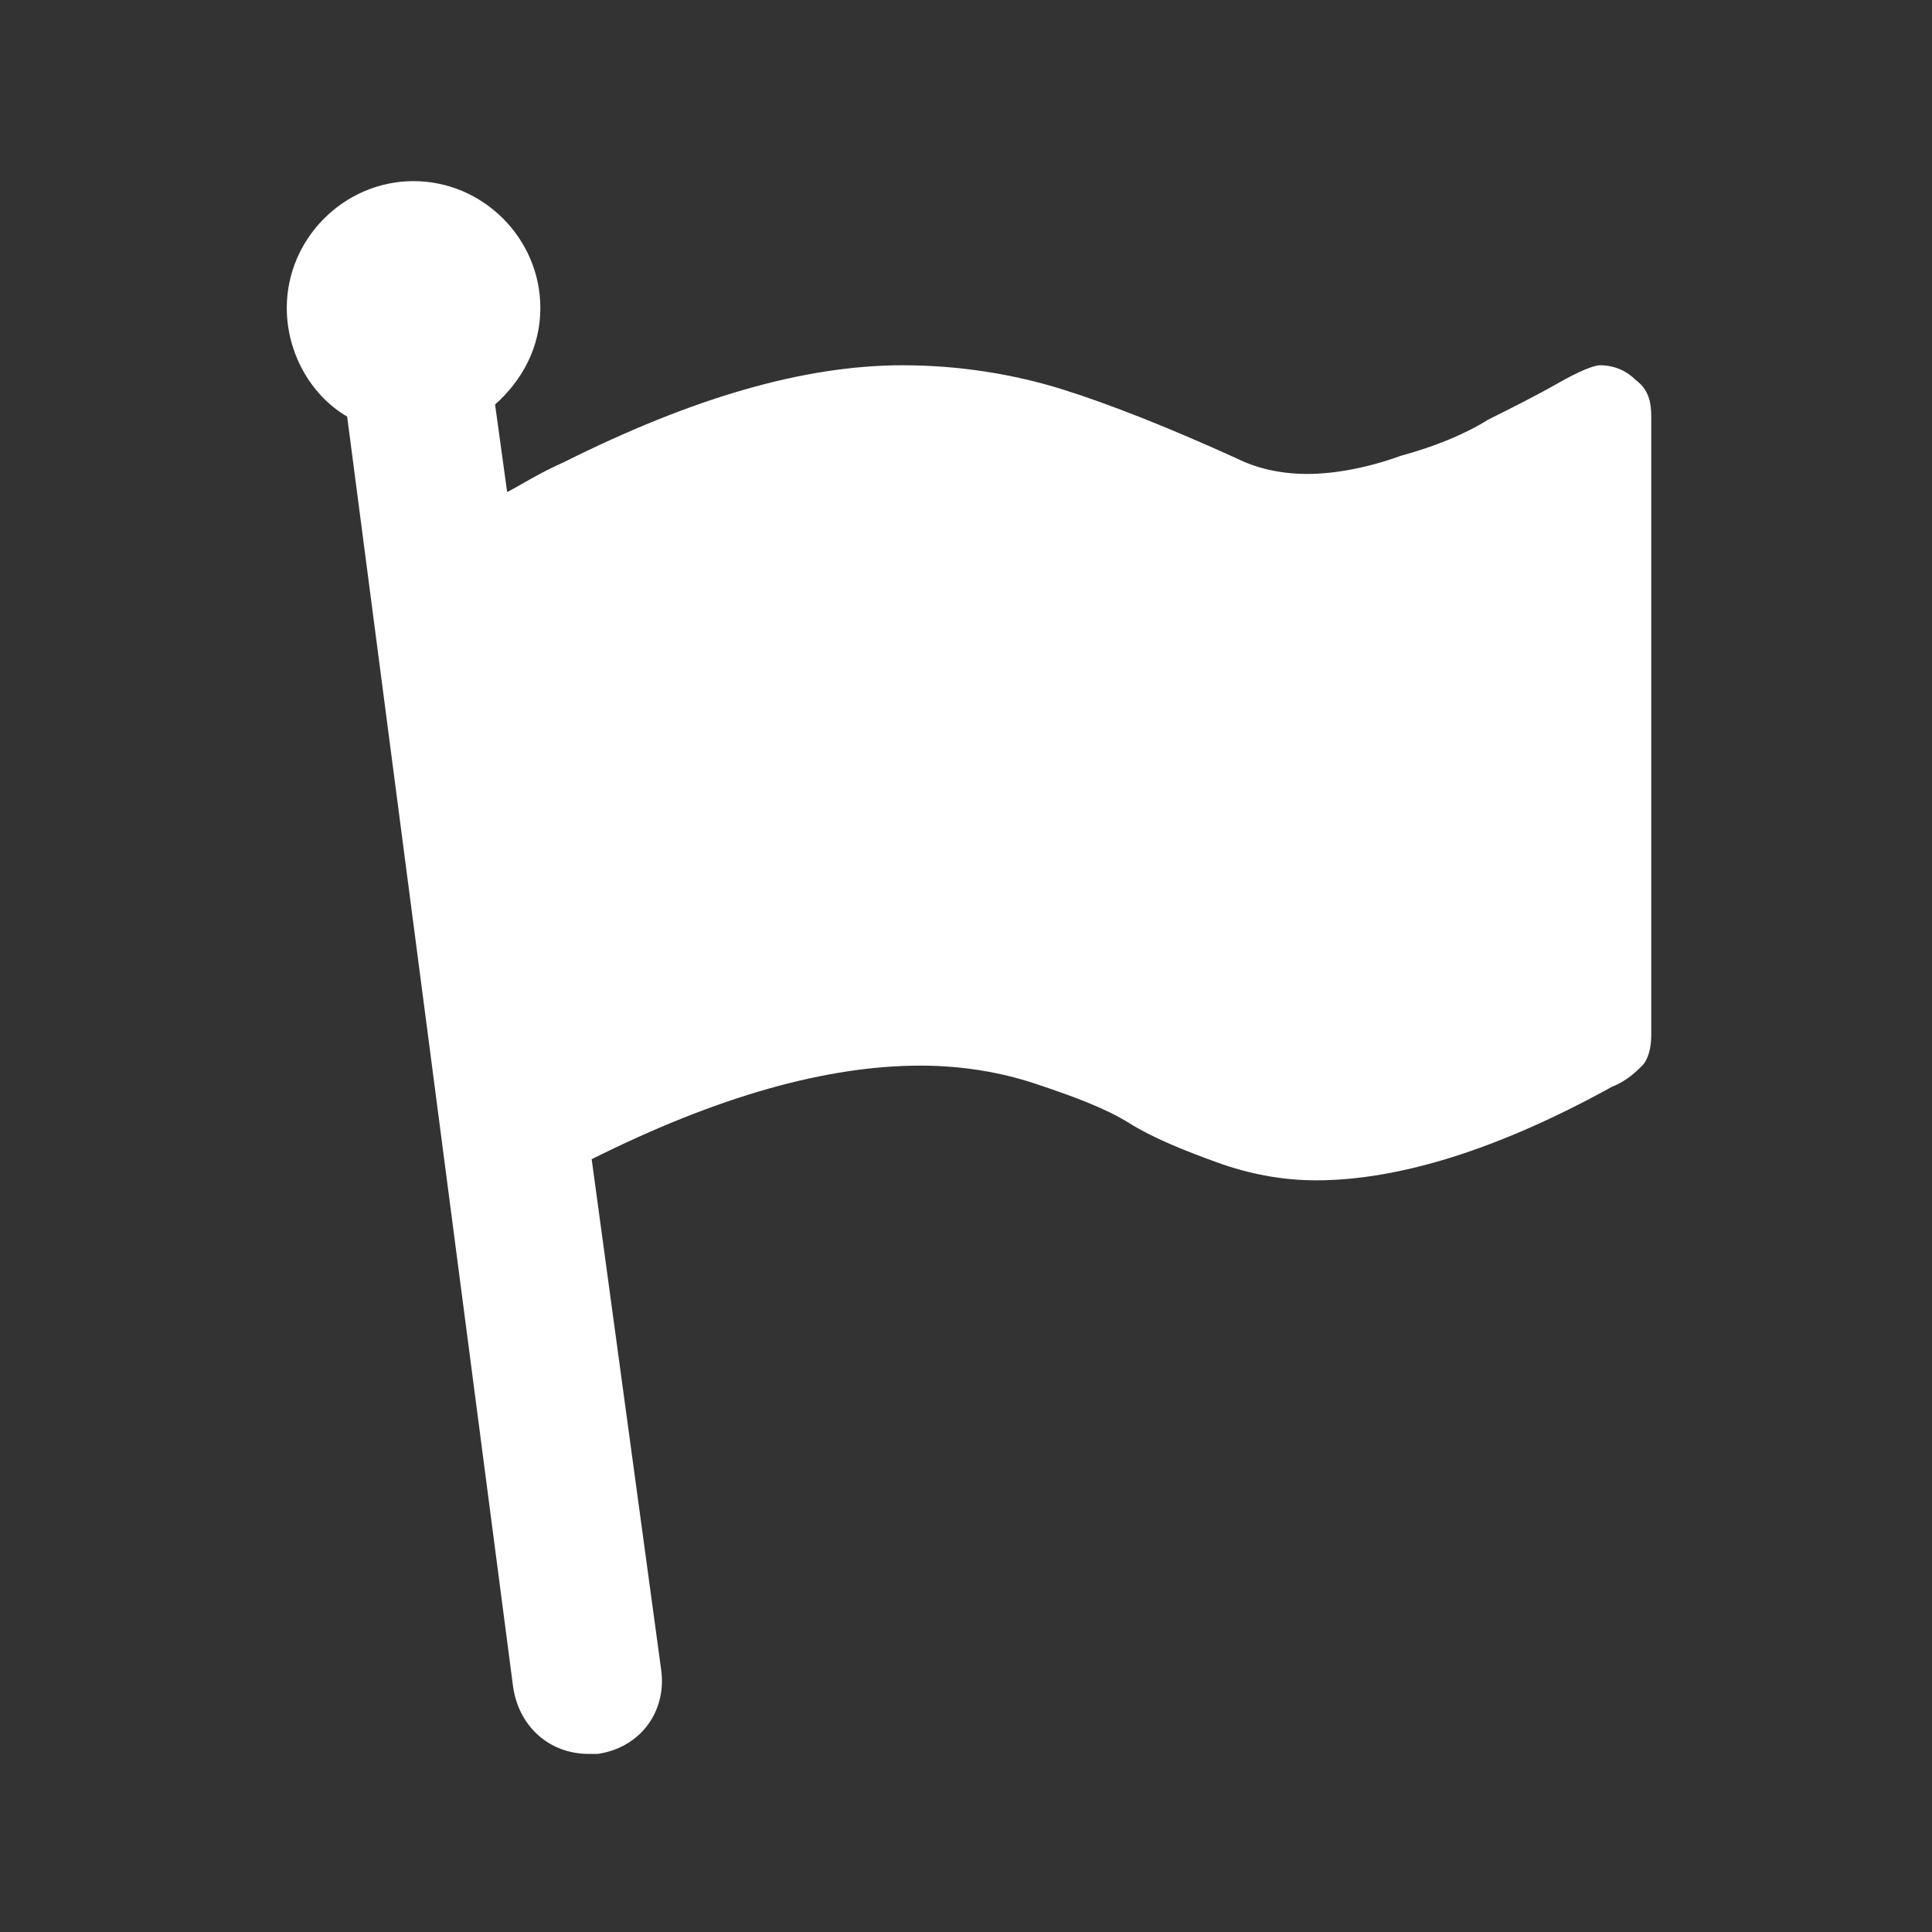
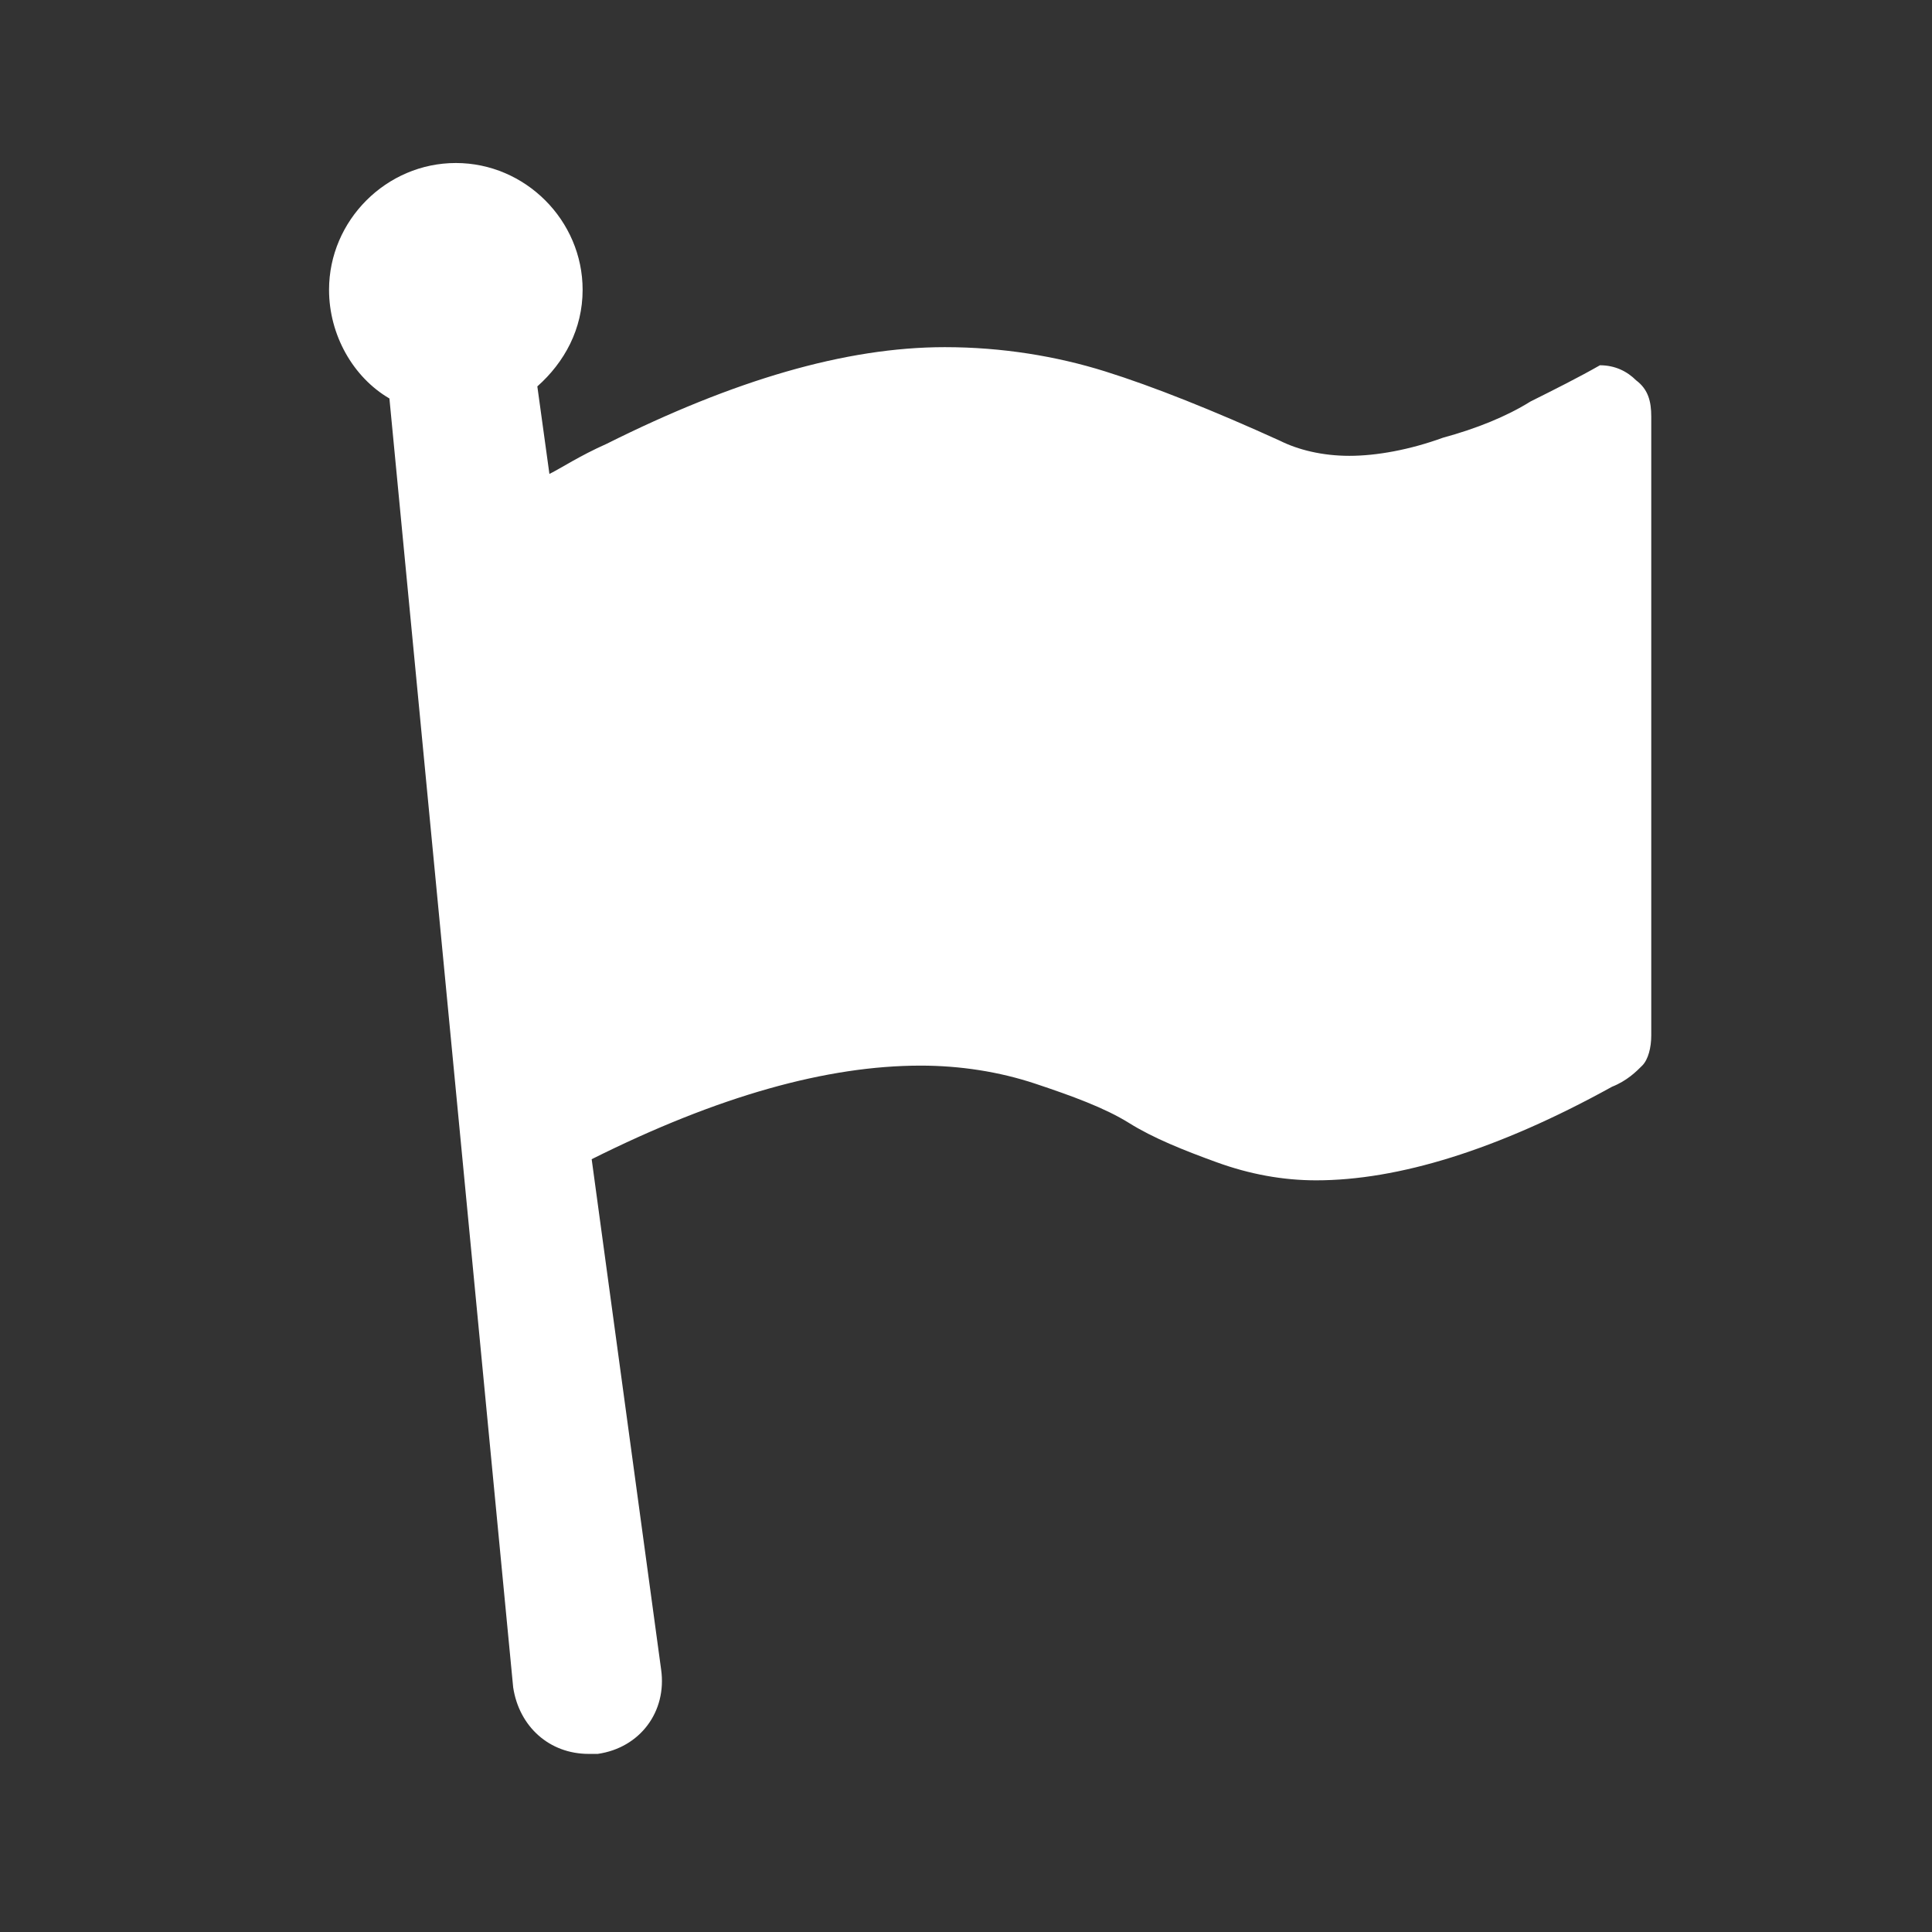
<svg xmlns="http://www.w3.org/2000/svg" version="1.1" id="Layer_1" x="0px" y="0px" viewBox="0 0 64 64" style="enable-background:new 0 0 64 64;" xml:space="preserve">
  <rect x="0" y="0" width="64" height="64" fill="#333333" stroke="none" />
  <style type="text/css">
	.st0{fill:#FFFFFF;}
</style>
-   <path class="st0" d="M54.2,12.6c-0.3-0.3-0.7-0.5-1.2-0.5c-0.2,0-0.7,0.2-1.4,0.6c-0.7,0.4-1.5,0.8-2.3,1.2  c-0.8,0.5-1.8,0.9-2.9,1.2c-1.1,0.4-2.2,0.6-3.1,0.6c-0.9,0-1.7-0.2-2.3-0.5c-2.2-1-4.2-1.8-5.8-2.3c-1.6-0.5-3.4-0.8-5.3-0.8  c-3.3,0-7,1.1-11.2,3.2c-0.9,0.4-1.5,0.8-1.9,1l-0.4-2.9c0.9-0.8,1.5-1.9,1.5-3.2c0-2.3-1.9-4.2-4.2-4.2s-4.2,1.9-4.2,4.2  c0,1.5,0.8,2.9,2,3.6L17,55.9c0.2,1.3,1.2,2.2,2.5,2.2c0.1,0,0.2,0,0.3,0c1.4-0.2,2.3-1.4,2.1-2.8l-2.3-16.9  c4.2-2.1,7.8-3.1,10.9-3.1c1.3,0,2.6,0.2,3.8,0.6c1.2,0.4,2.3,0.8,3.1,1.3c0.8,0.5,1.8,0.9,2.9,1.3c1.1,0.4,2.2,0.6,3.3,0.6  c2.7,0,6-1,9.8-3.1c0.5-0.2,0.8-0.5,1-0.7s0.3-0.6,0.3-1V13.8C54.7,13.3,54.6,12.9,54.2,12.6z" />
+   <path class="st0" d="M54.2,12.6c-0.3-0.3-0.7-0.5-1.2-0.5c-0.7,0.4-1.5,0.8-2.3,1.2  c-0.8,0.5-1.8,0.9-2.9,1.2c-1.1,0.4-2.2,0.6-3.1,0.6c-0.9,0-1.7-0.2-2.3-0.5c-2.2-1-4.2-1.8-5.8-2.3c-1.6-0.5-3.4-0.8-5.3-0.8  c-3.3,0-7,1.1-11.2,3.2c-0.9,0.4-1.5,0.8-1.9,1l-0.4-2.9c0.9-0.8,1.5-1.9,1.5-3.2c0-2.3-1.9-4.2-4.2-4.2s-4.2,1.9-4.2,4.2  c0,1.5,0.8,2.9,2,3.6L17,55.9c0.2,1.3,1.2,2.2,2.5,2.2c0.1,0,0.2,0,0.3,0c1.4-0.2,2.3-1.4,2.1-2.8l-2.3-16.9  c4.2-2.1,7.8-3.1,10.9-3.1c1.3,0,2.6,0.2,3.8,0.6c1.2,0.4,2.3,0.8,3.1,1.3c0.8,0.5,1.8,0.9,2.9,1.3c1.1,0.4,2.2,0.6,3.3,0.6  c2.7,0,6-1,9.8-3.1c0.5-0.2,0.8-0.5,1-0.7s0.3-0.6,0.3-1V13.8C54.7,13.3,54.6,12.9,54.2,12.6z" />
</svg>